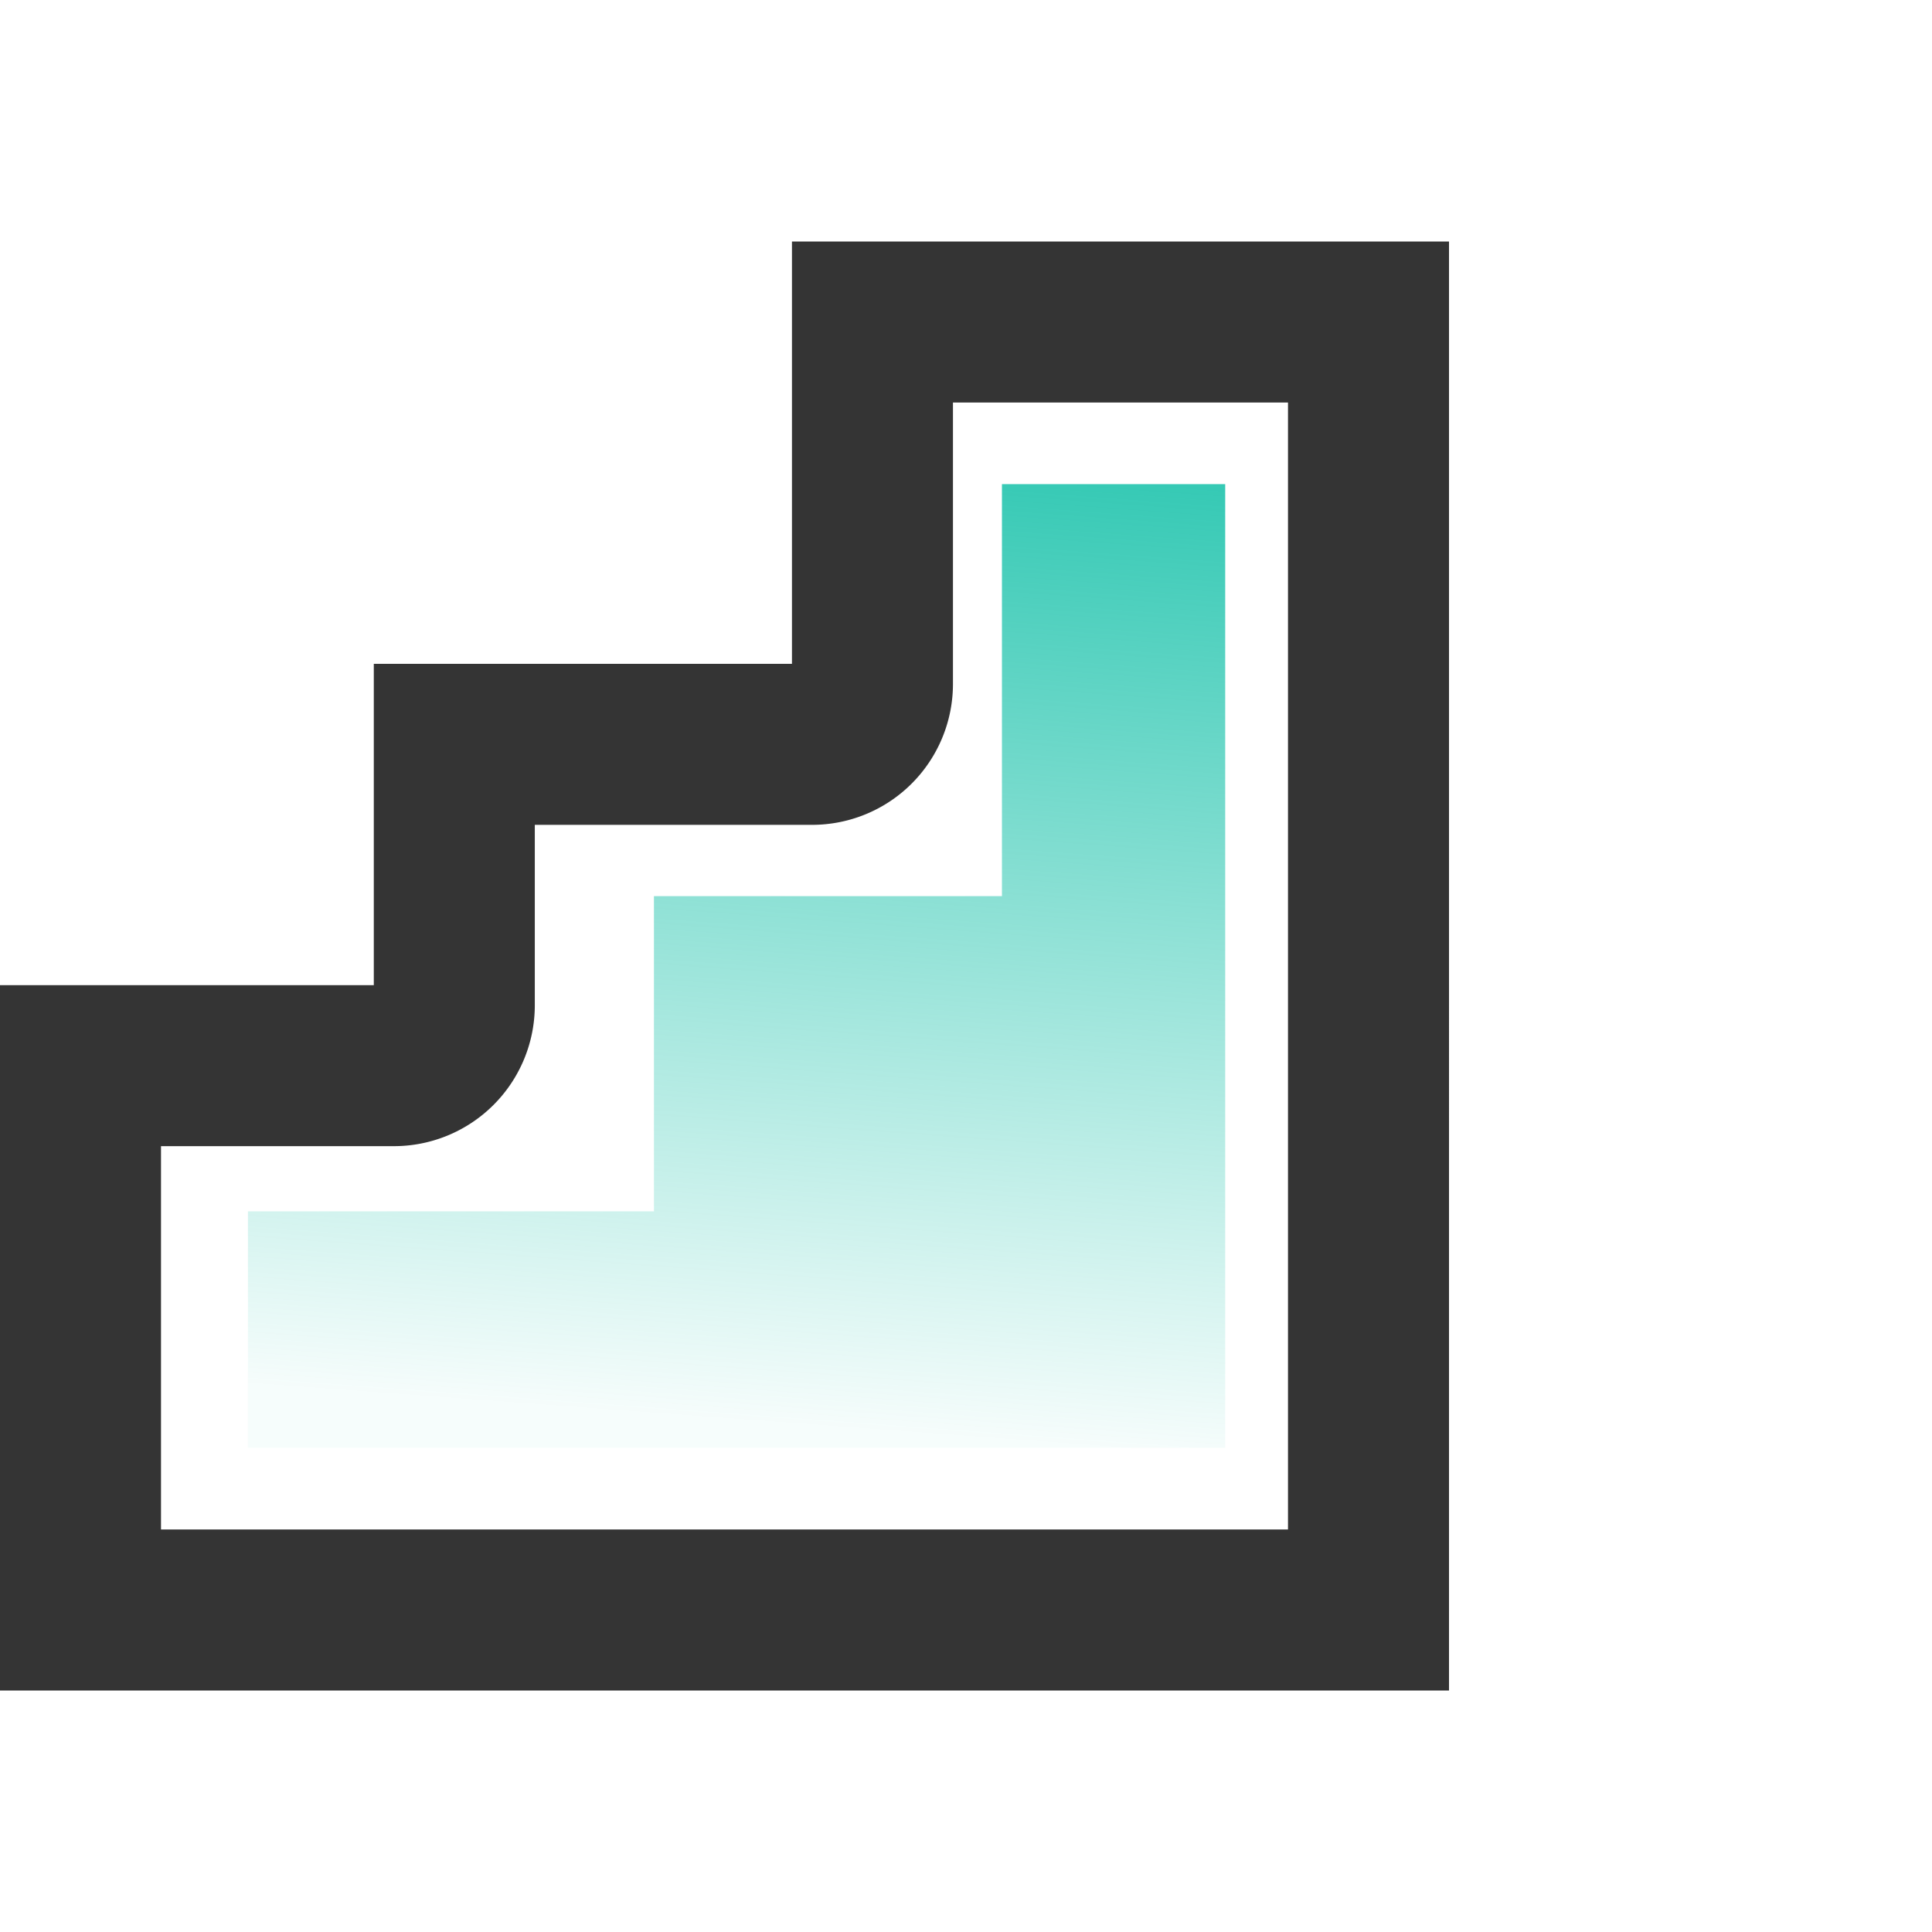
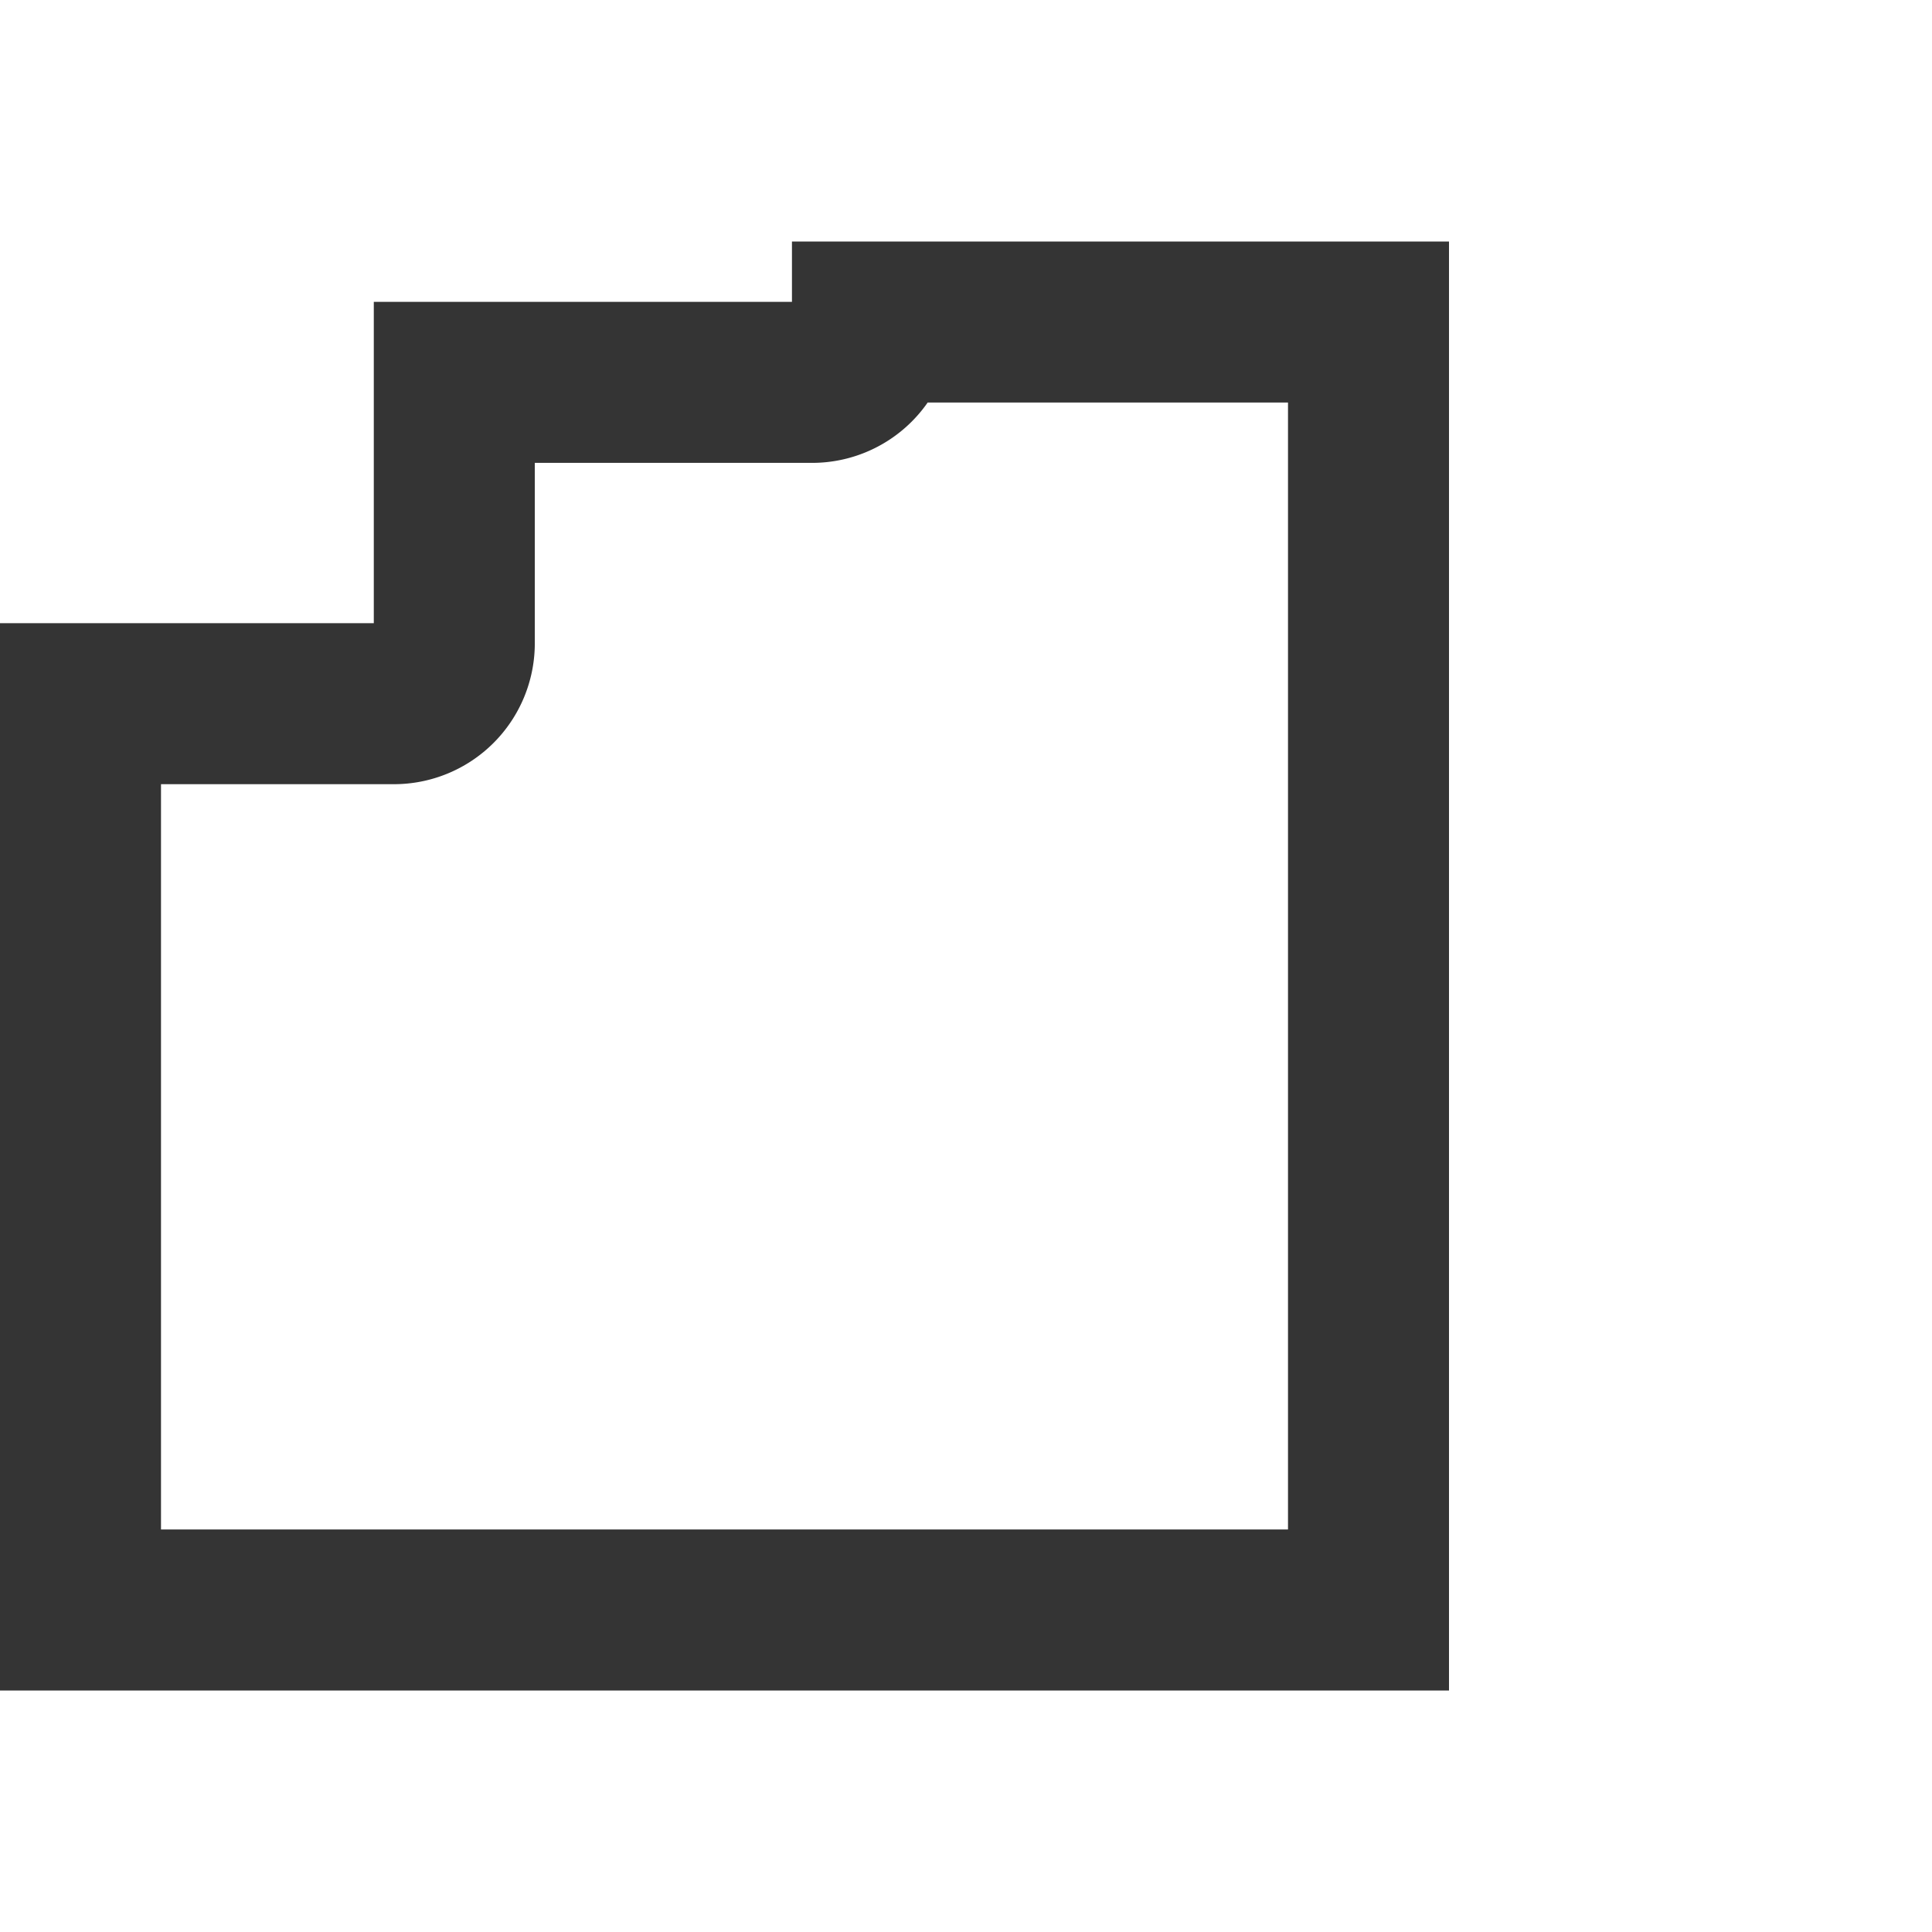
<svg xmlns="http://www.w3.org/2000/svg" width="48" height="48" viewBox="0 0 48 48">
  <defs>
    <linearGradient x1="75.754%" y1="-30.231%" x2="66.055%" y2="98.618%" id="linearGradient-1">
      <stop stop-color="#00BBA1" offset="0%" />
      <stop stop-color="#00BBA1" stop-opacity=".037" offset="100%" />
    </linearGradient>
  </defs>
  <g id="视觉还原" stroke="none" stroke-width="1" fill="none" fill-rule="evenodd">
    <g id="移动应用数据-iAPP(大于1024)备份" transform="translate(-360 -951)">
      <g id="编组备份-4" transform="translate(360 951)">
        <g id="编组" transform="translate(2 8)">
-           <path d="M19.676 0v8.993a1.5 1.5 0 01-1.5 1.5H9.287v6.483a1.5 1.5 0 01-1.5 1.5H0V32h32V0H19.676z" id="Stroke-1" stroke="#343434" stroke-width="4" />
-           <path id="Fill-3" fill="url(#linearGradient-1)" d="M22.893 4.028v10.237h-8.646v7.831H4.16v5.875h24.28V4.028z" />
+           <path d="M19.676 0a1.5 1.5 0 01-1.5 1.5H9.287v6.483a1.5 1.5 0 01-1.5 1.5H0V32h32V0H19.676z" id="Stroke-1" stroke="#343434" stroke-width="4" />
        </g>
      </g>
    </g>
  </g>
</svg>